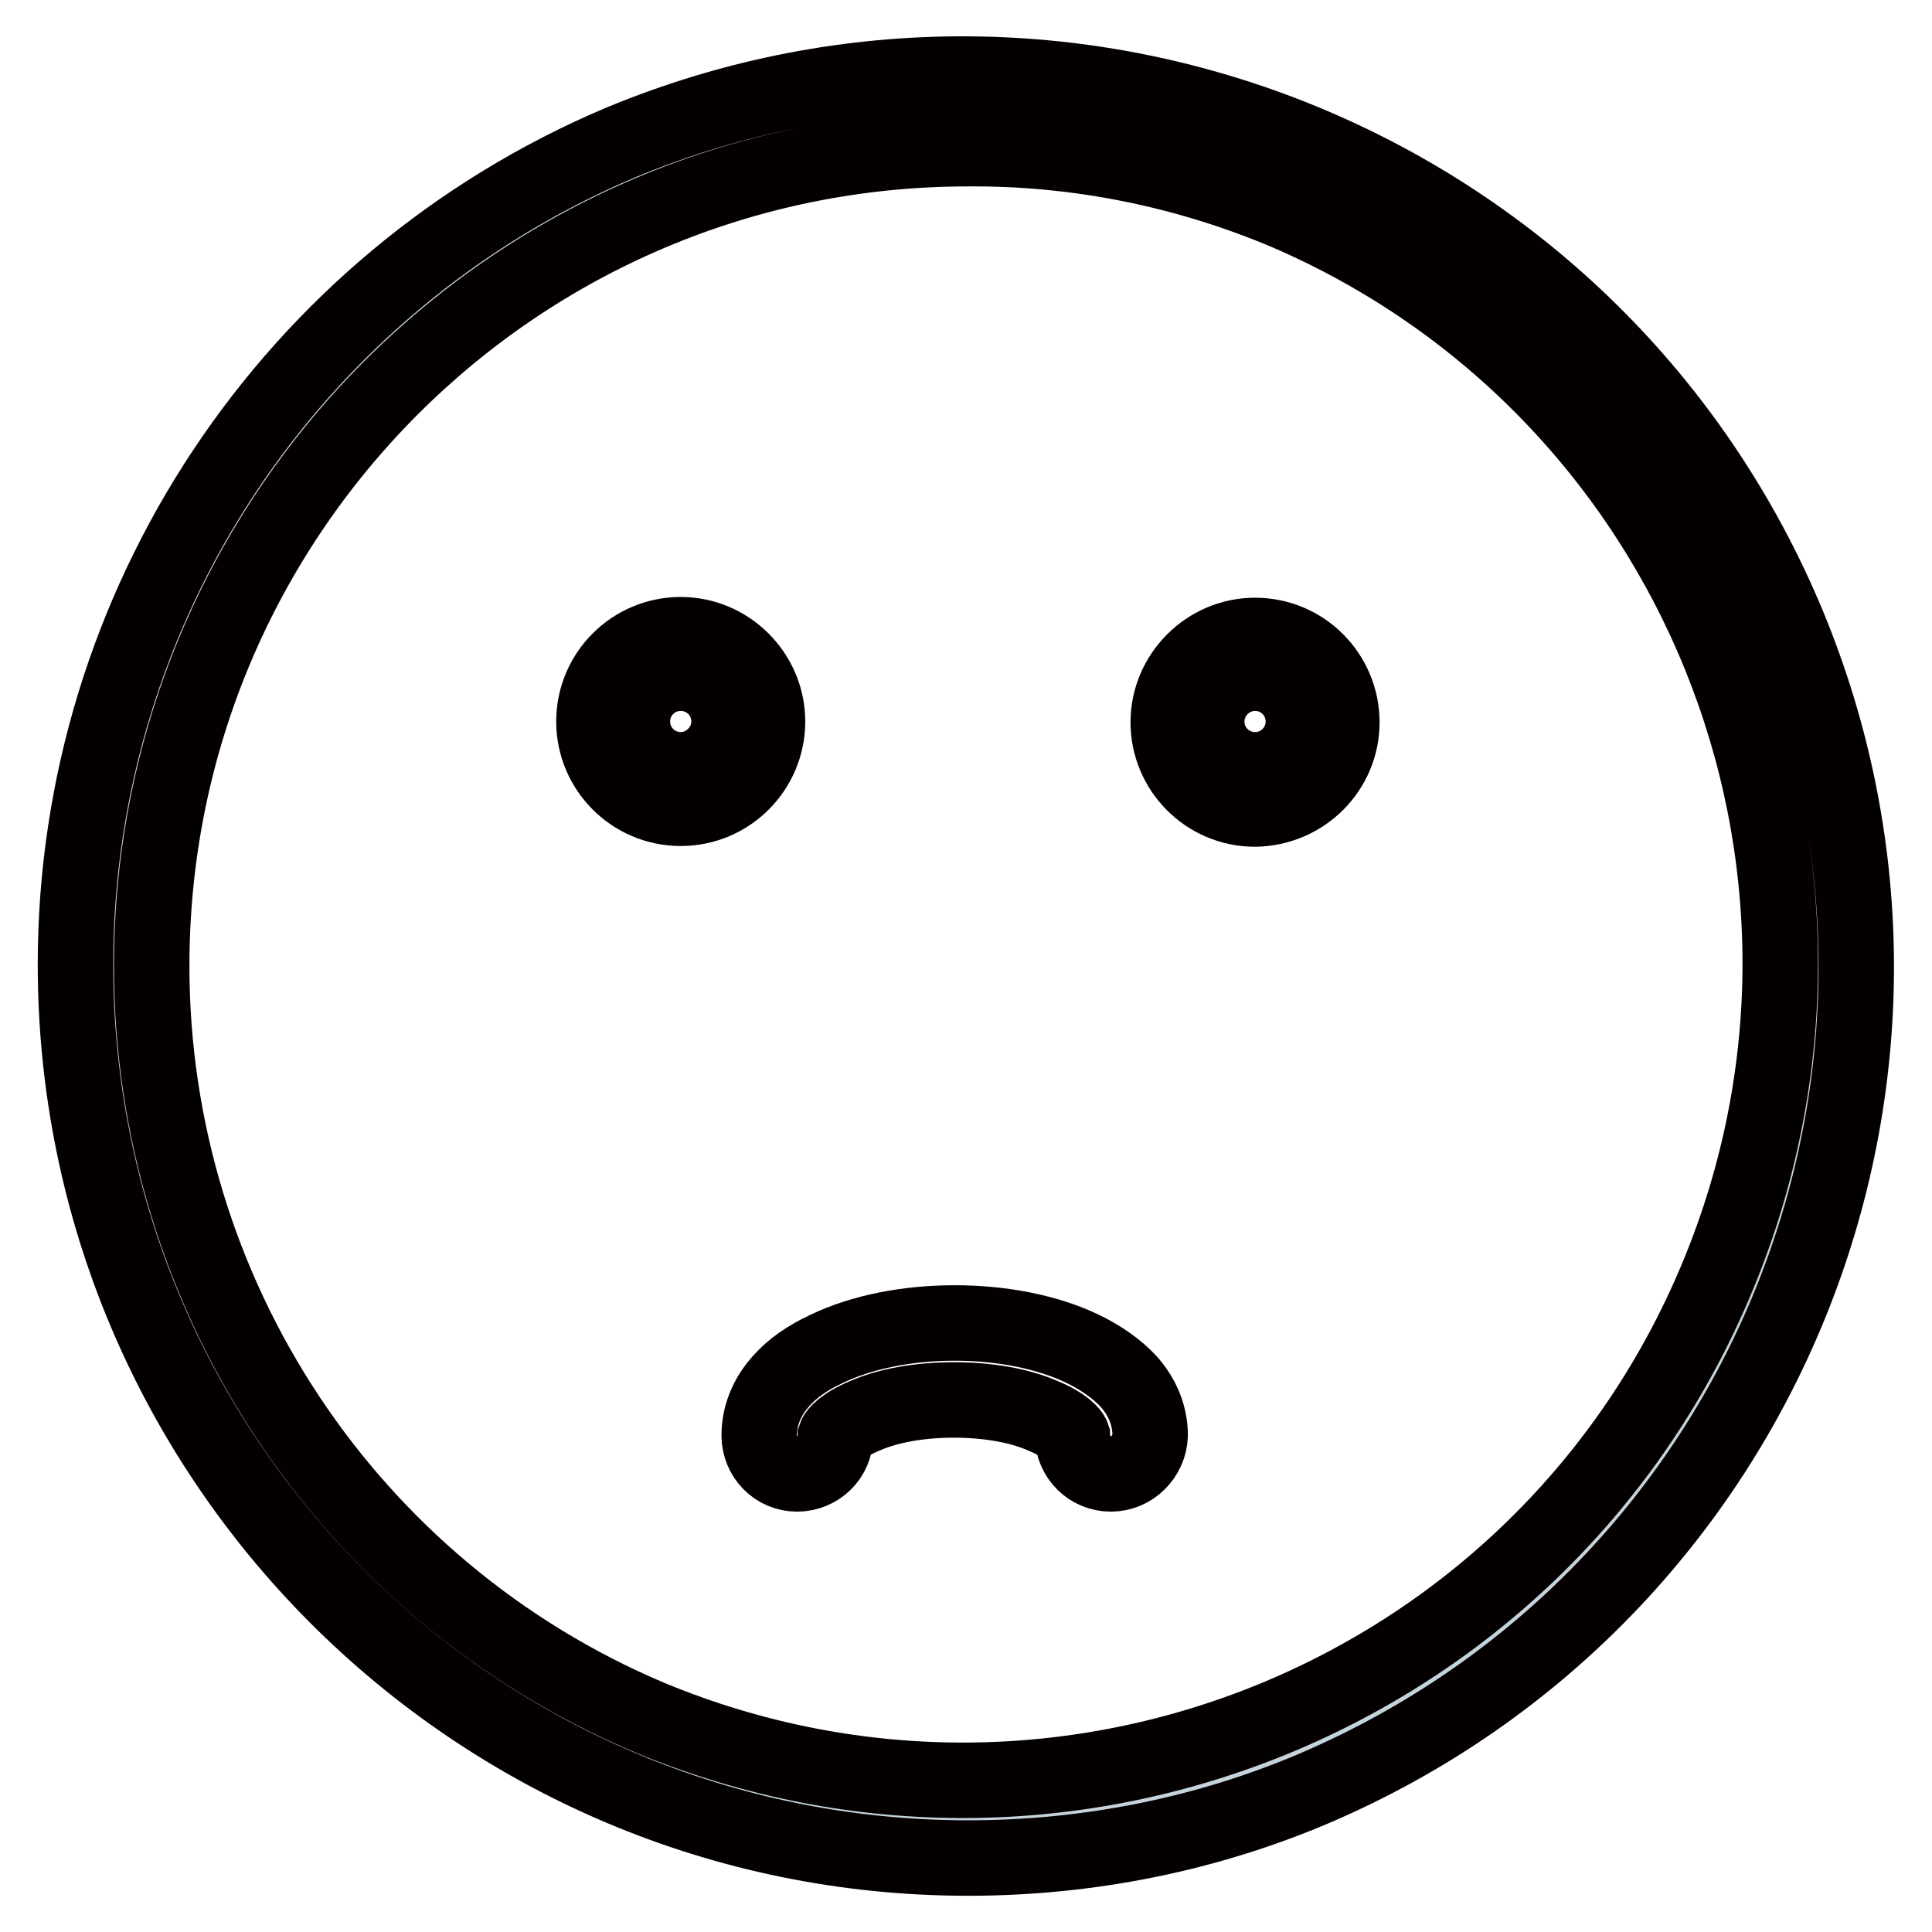
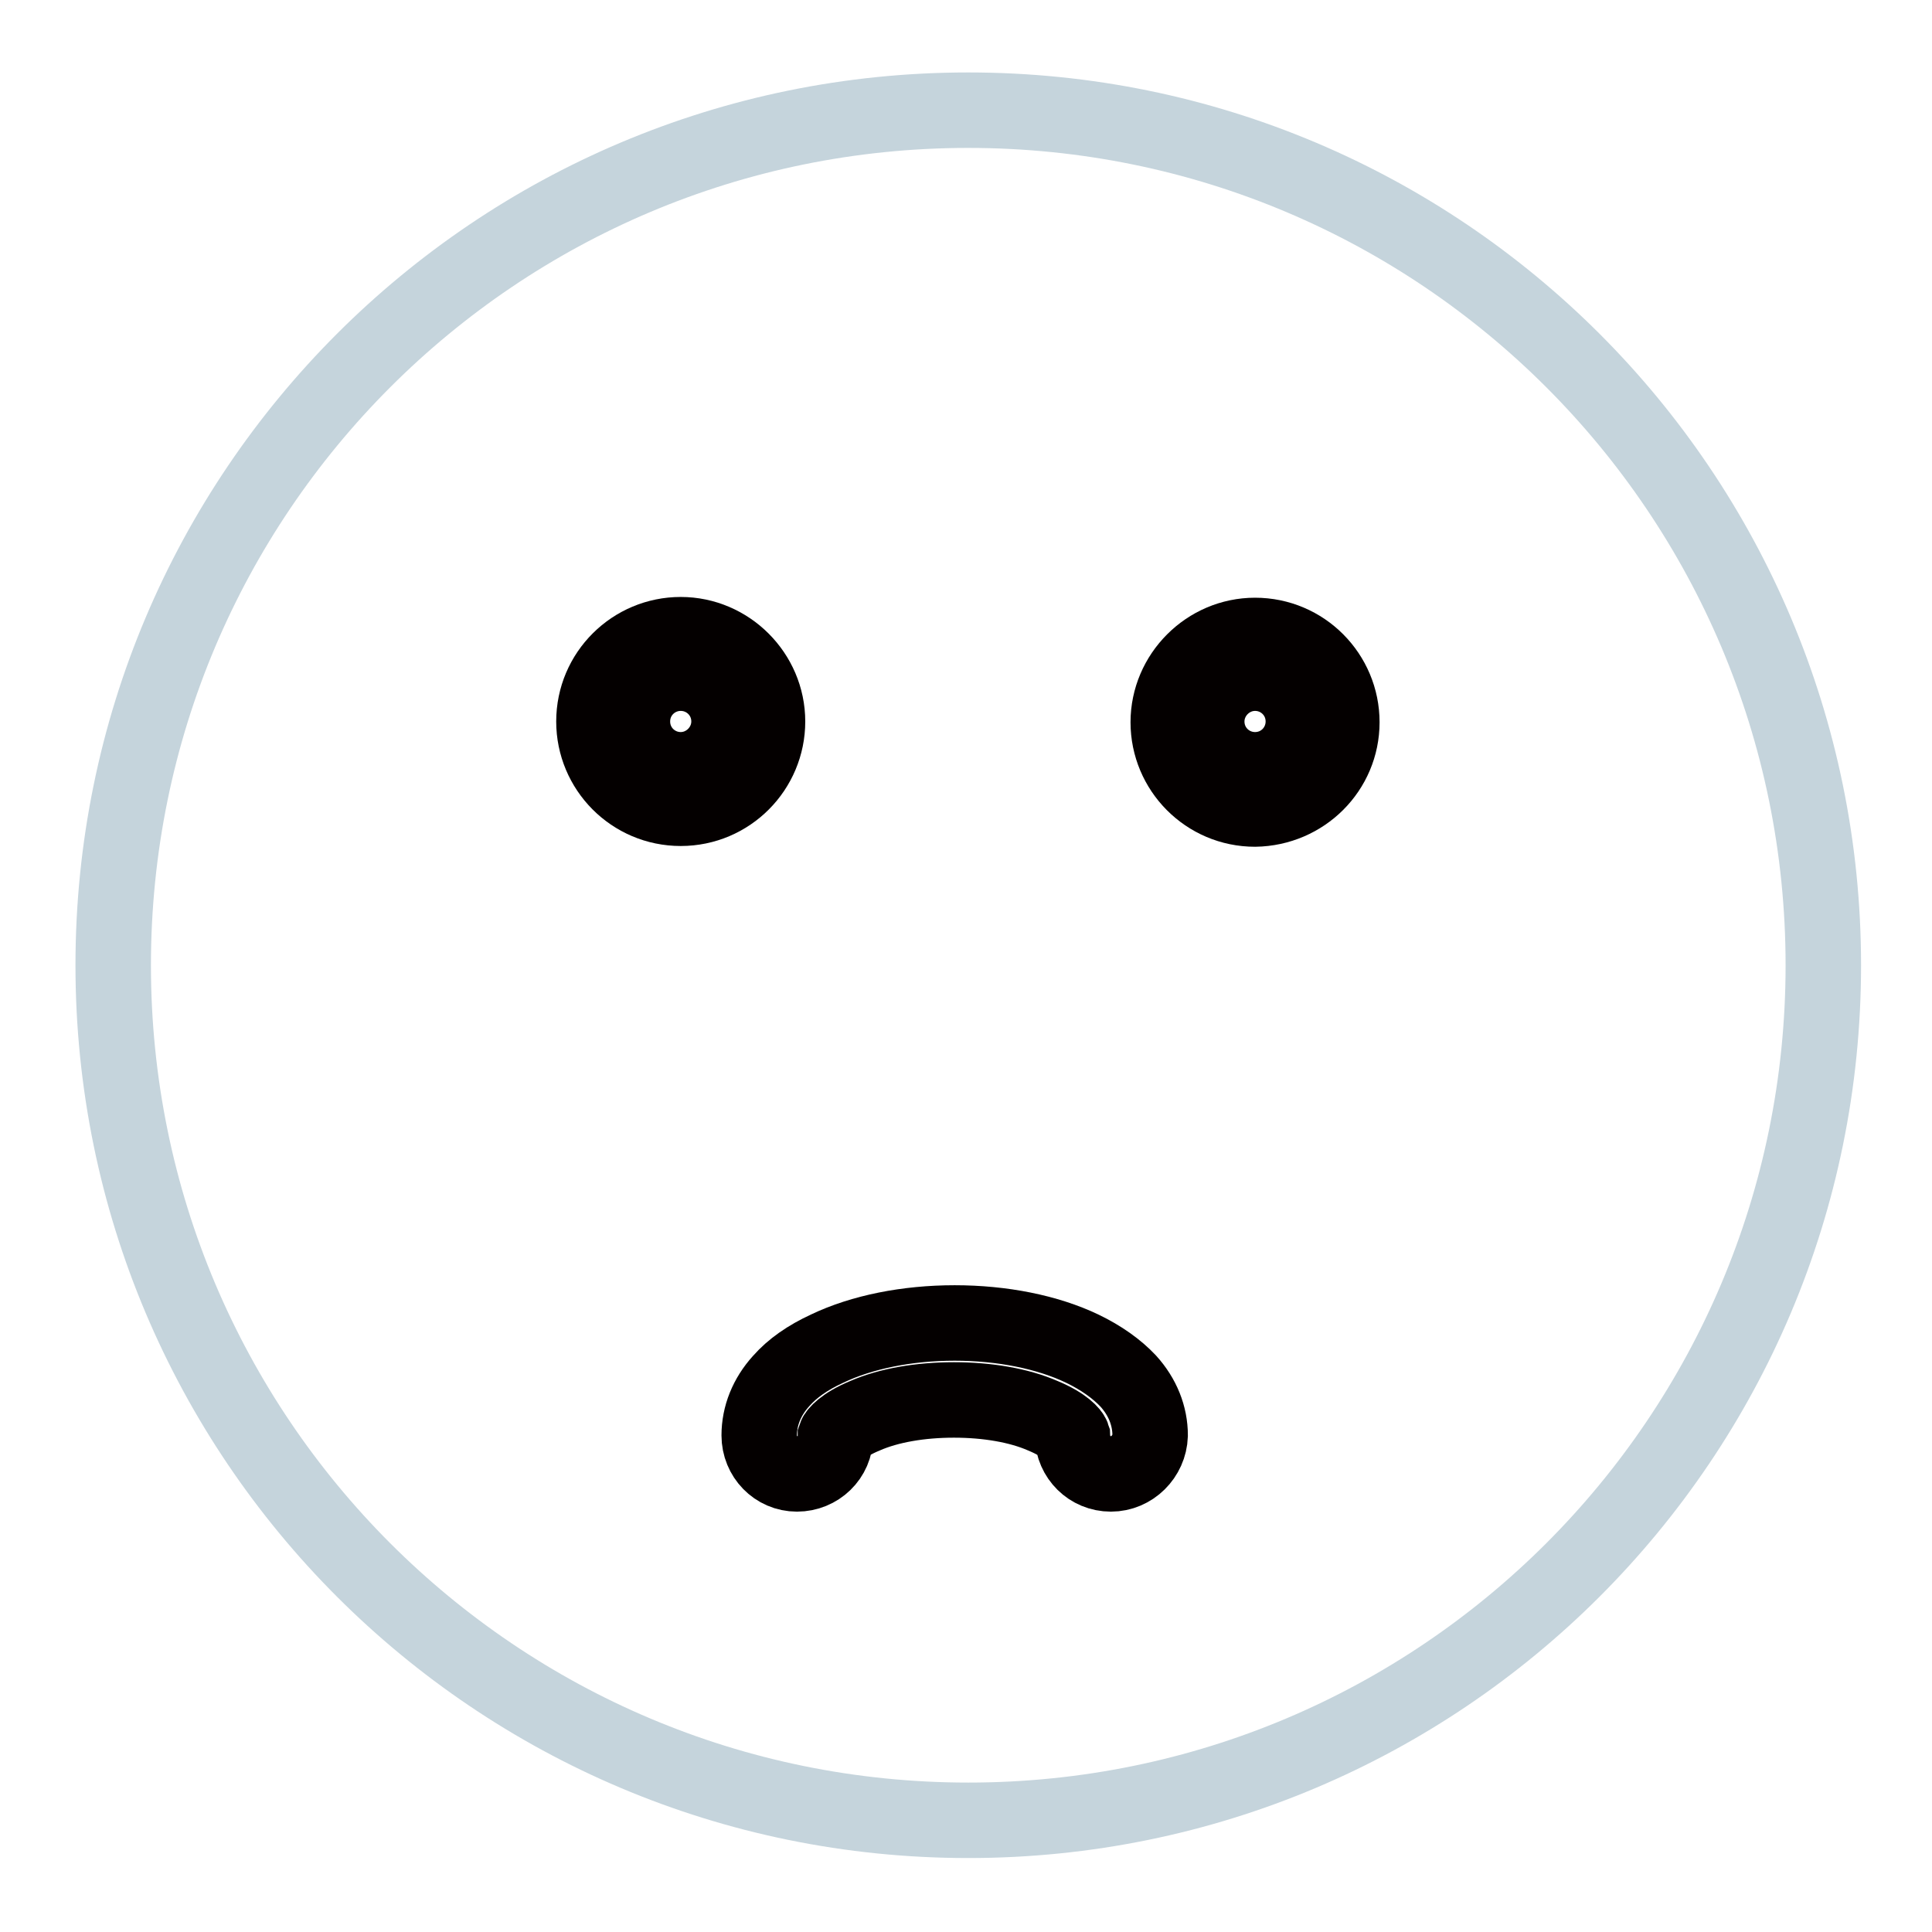
<svg xmlns="http://www.w3.org/2000/svg" version="1.1" x="0px" y="0px" viewBox="0 0 256 256" enable-background="new 0 0 256 256" xml:space="preserve">
  <g>
    <path stroke-width="10" fill-opacity="0" stroke="#c5d4dc" d="M15,127.9c0,62.6,50.7,113.3,113.3,113.3c62.6,0,113.3-50.7,113.3-113.3c0-62.6-50.7-113.3-113.3-113.3 C65.7,14.6,15,65.3,15,127.9z" />
-     <path stroke-width="10" fill-opacity="0" stroke="#040000" d="M128.3,246.2C62.9,246.2,10,193.1,10,127.8c0-47.5,28.5-90.4,72.2-108.9c60.4-25.1,129.6,3.6,154.7,63.9 c24.8,59.8-3,128.5-62.6,154.1C159.8,243.1,144.1,246.2,128.3,246.2z M128.3,19.7C68.5,19.7,20.1,68.2,20.1,128 c0,43.4,26,82.7,66,99.6c55.2,22.9,118.6-3.2,141.5-58.5c22.7-54.7-2.8-117.6-57.2-141C157.1,22.5,142.8,19.6,128.3,19.7z" />
    <path stroke-width="10" fill-opacity="0" stroke="#040000" d="M147.2,195.3c-2.8,0-5-2.2-5.1-5c-0.1-0.3-1-1.5-3.9-2.7c-3.2-1.4-7.4-2.1-11.8-2.1 c-4.4,0-8.6,0.7-11.8,2.1c-2.9,1.2-3.8,2.4-3.9,2.7c0,2.8-2.3,5-5.1,5c-2.8,0-5-2.3-5-5.1c0-2.6,1-5.1,2.9-7.2 c1.5-1.7,3.5-3.1,6.1-4.3c4.6-2.2,10.6-3.4,16.9-3.4c6.3,0,12.3,1.2,16.9,3.4c2.5,1.2,4.6,2.7,6.1,4.3c1.9,2.1,2.9,4.6,2.9,7.2 C152.3,193,150,195.3,147.2,195.3C147.2,195.3,147.2,195.3,147.2,195.3z" />
    <path stroke-width="10" fill-opacity="0" stroke="#040000" d="M83.8,95.6c0,3.6,2.9,6.4,6.4,6.4s6.4-2.9,6.4-6.4l0,0c0-3.6-2.9-6.4-6.4-6.4S83.8,92,83.8,95.6L83.8,95.6z " />
    <path stroke-width="10" fill-opacity="0" stroke="#040000" d="M90.2,107.1c-6.4,0-11.5-5.2-11.5-11.5c0-6.4,5.2-11.5,11.5-11.5s11.5,5.2,11.5,11.5l0,0 C101.7,101.9,96.6,107.1,90.2,107.1z M90.2,94.2c-0.8,0-1.4,0.6-1.4,1.4c0,0.8,0.6,1.4,1.4,1.4s1.4-0.6,1.4-1.4 C91.6,94.8,91,94.2,90.2,94.2L90.2,94.2z" />
    <path stroke-width="10" fill-opacity="0" stroke="#040000" d="M159.9,95.6c0,3.6,2.9,6.4,6.4,6.4c3.6,0,6.4-2.9,6.4-6.4c0-3.6-2.9-6.4-6.4-6.4 C162.8,89.2,159.9,92.1,159.9,95.6z" />
    <path stroke-width="10" fill-opacity="0" stroke="#040000" d="M166.3,107.2c-6.4,0-11.5-5.2-11.5-11.5s5.2-11.5,11.5-11.5c6.4,0,11.5,5.2,11.5,11.5 C177.8,102,172.7,107.1,166.3,107.2z M166.3,94.3c-0.8,0-1.4,0.6-1.4,1.4s0.6,1.4,1.4,1.4s1.4-0.6,1.4-1.4S167.1,94.3,166.3,94.3 L166.3,94.3z" />
  </g>
</svg>